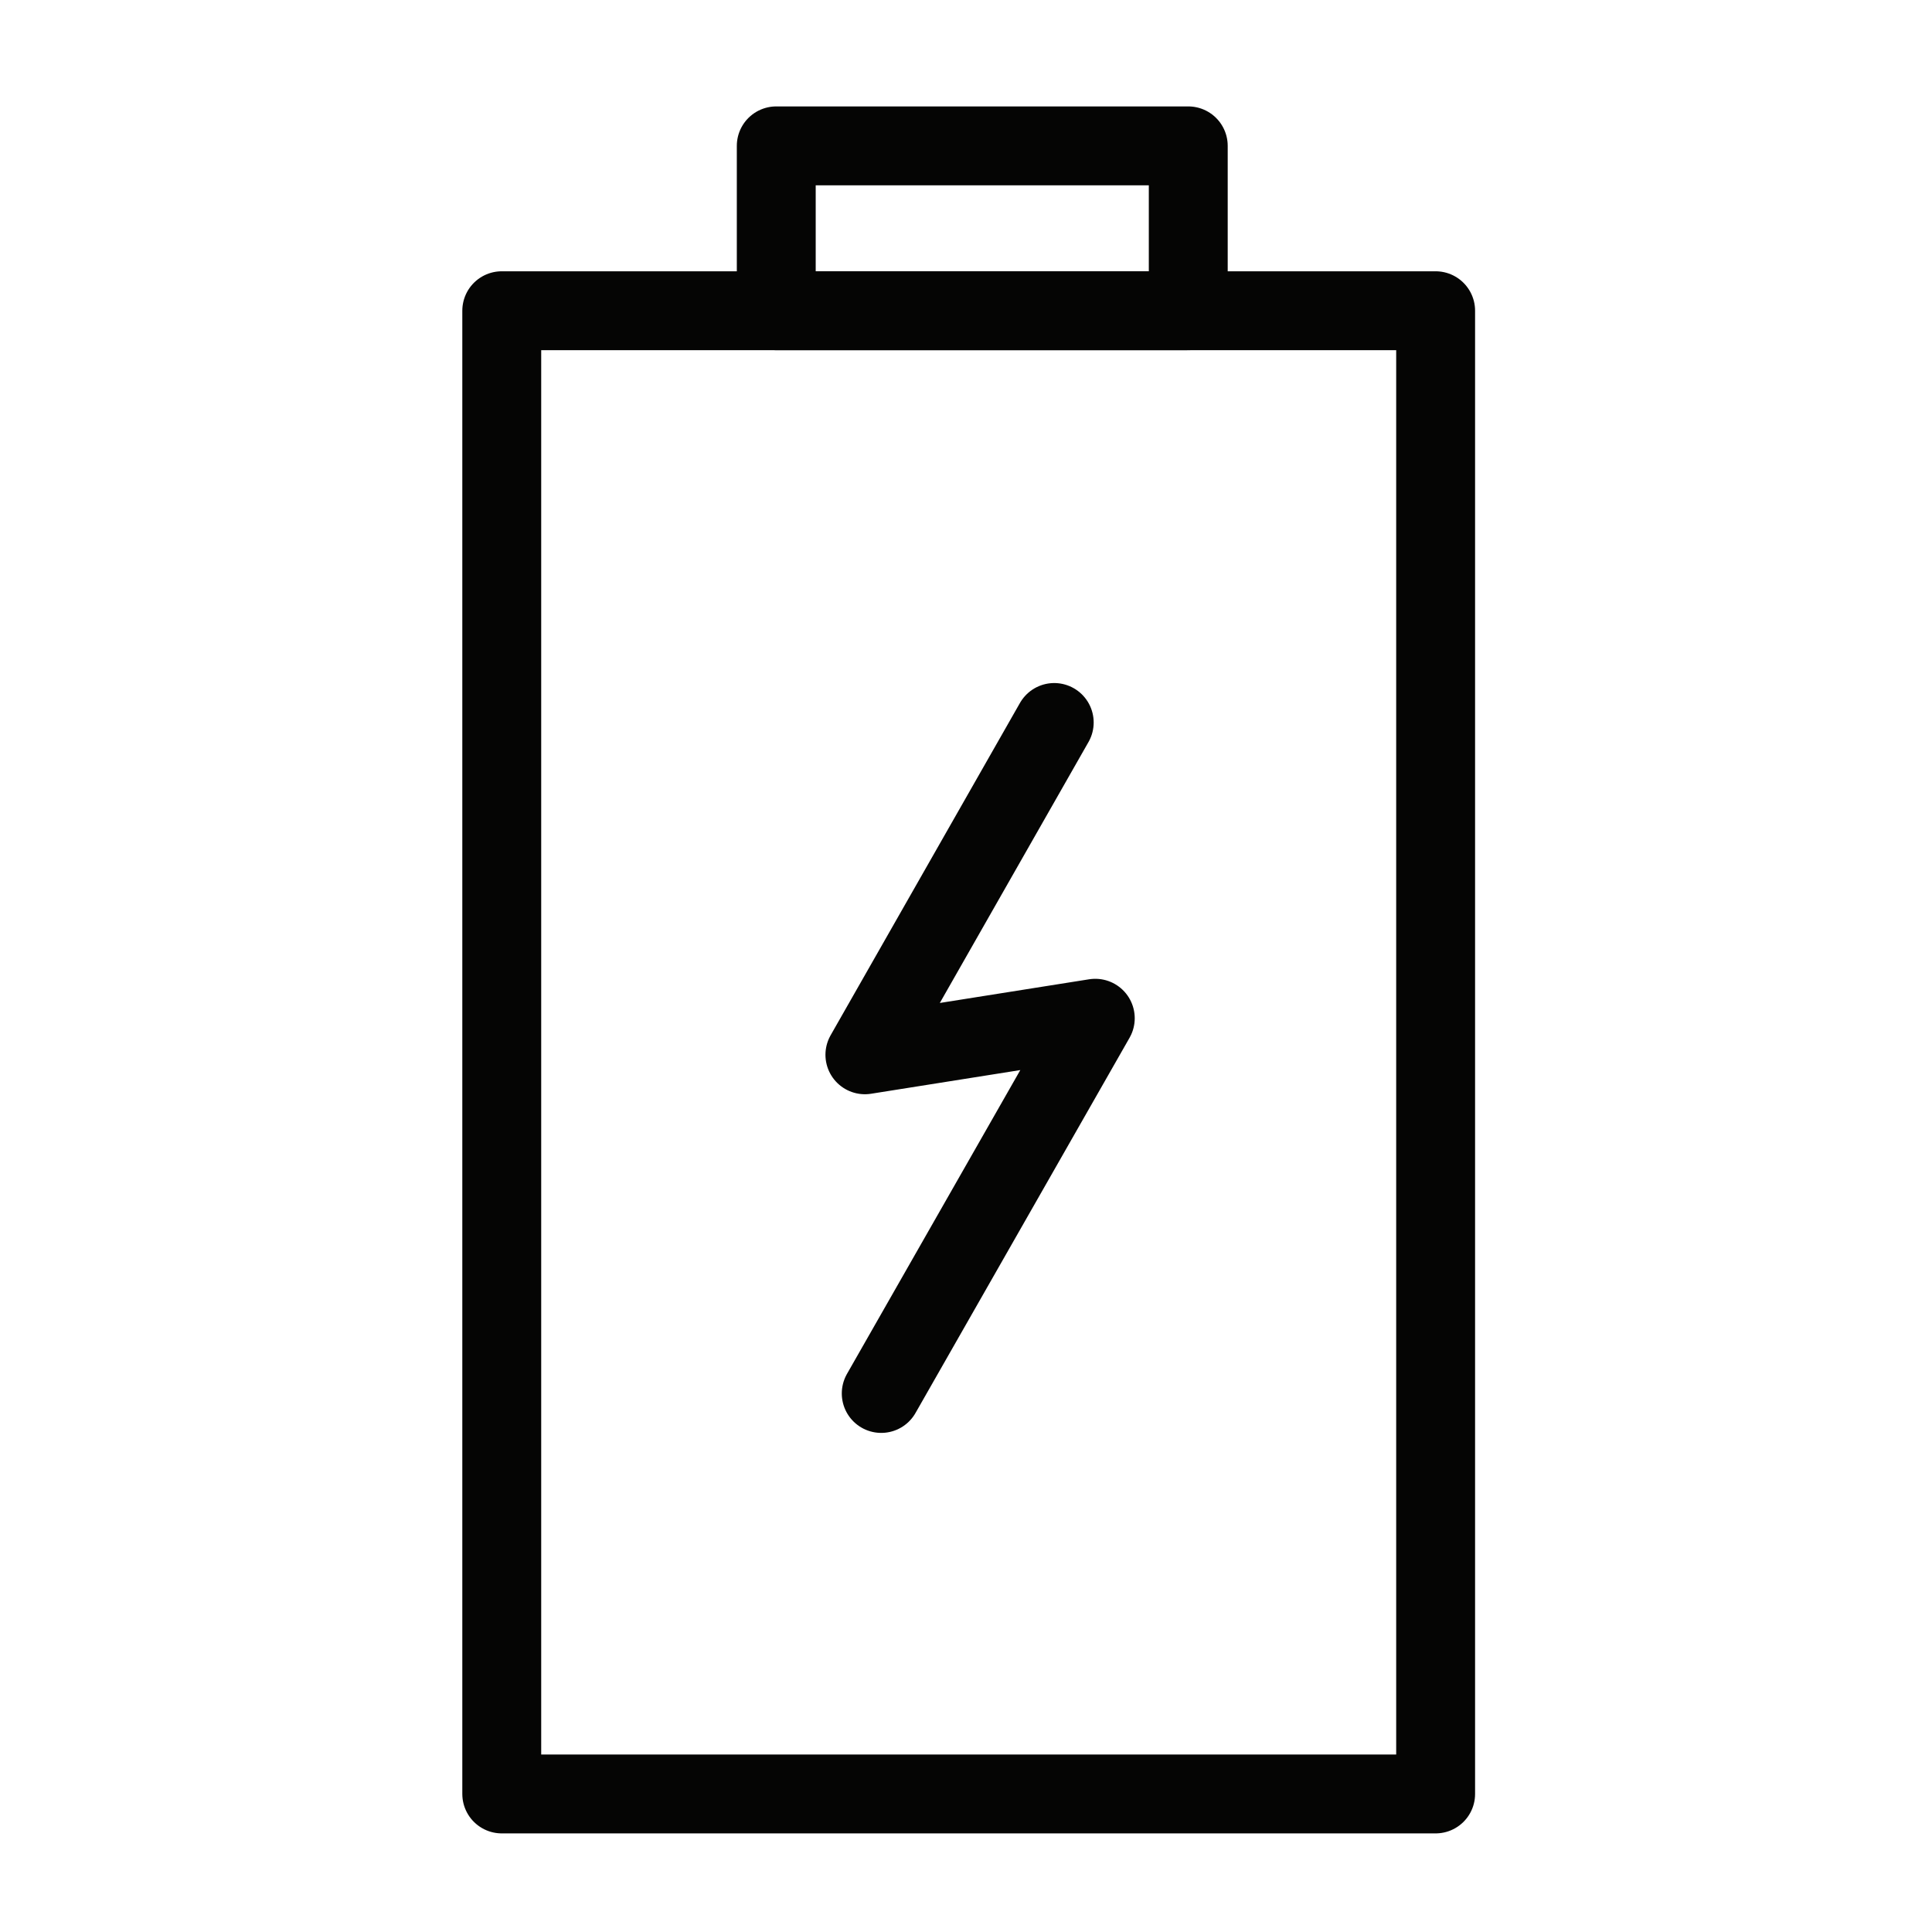
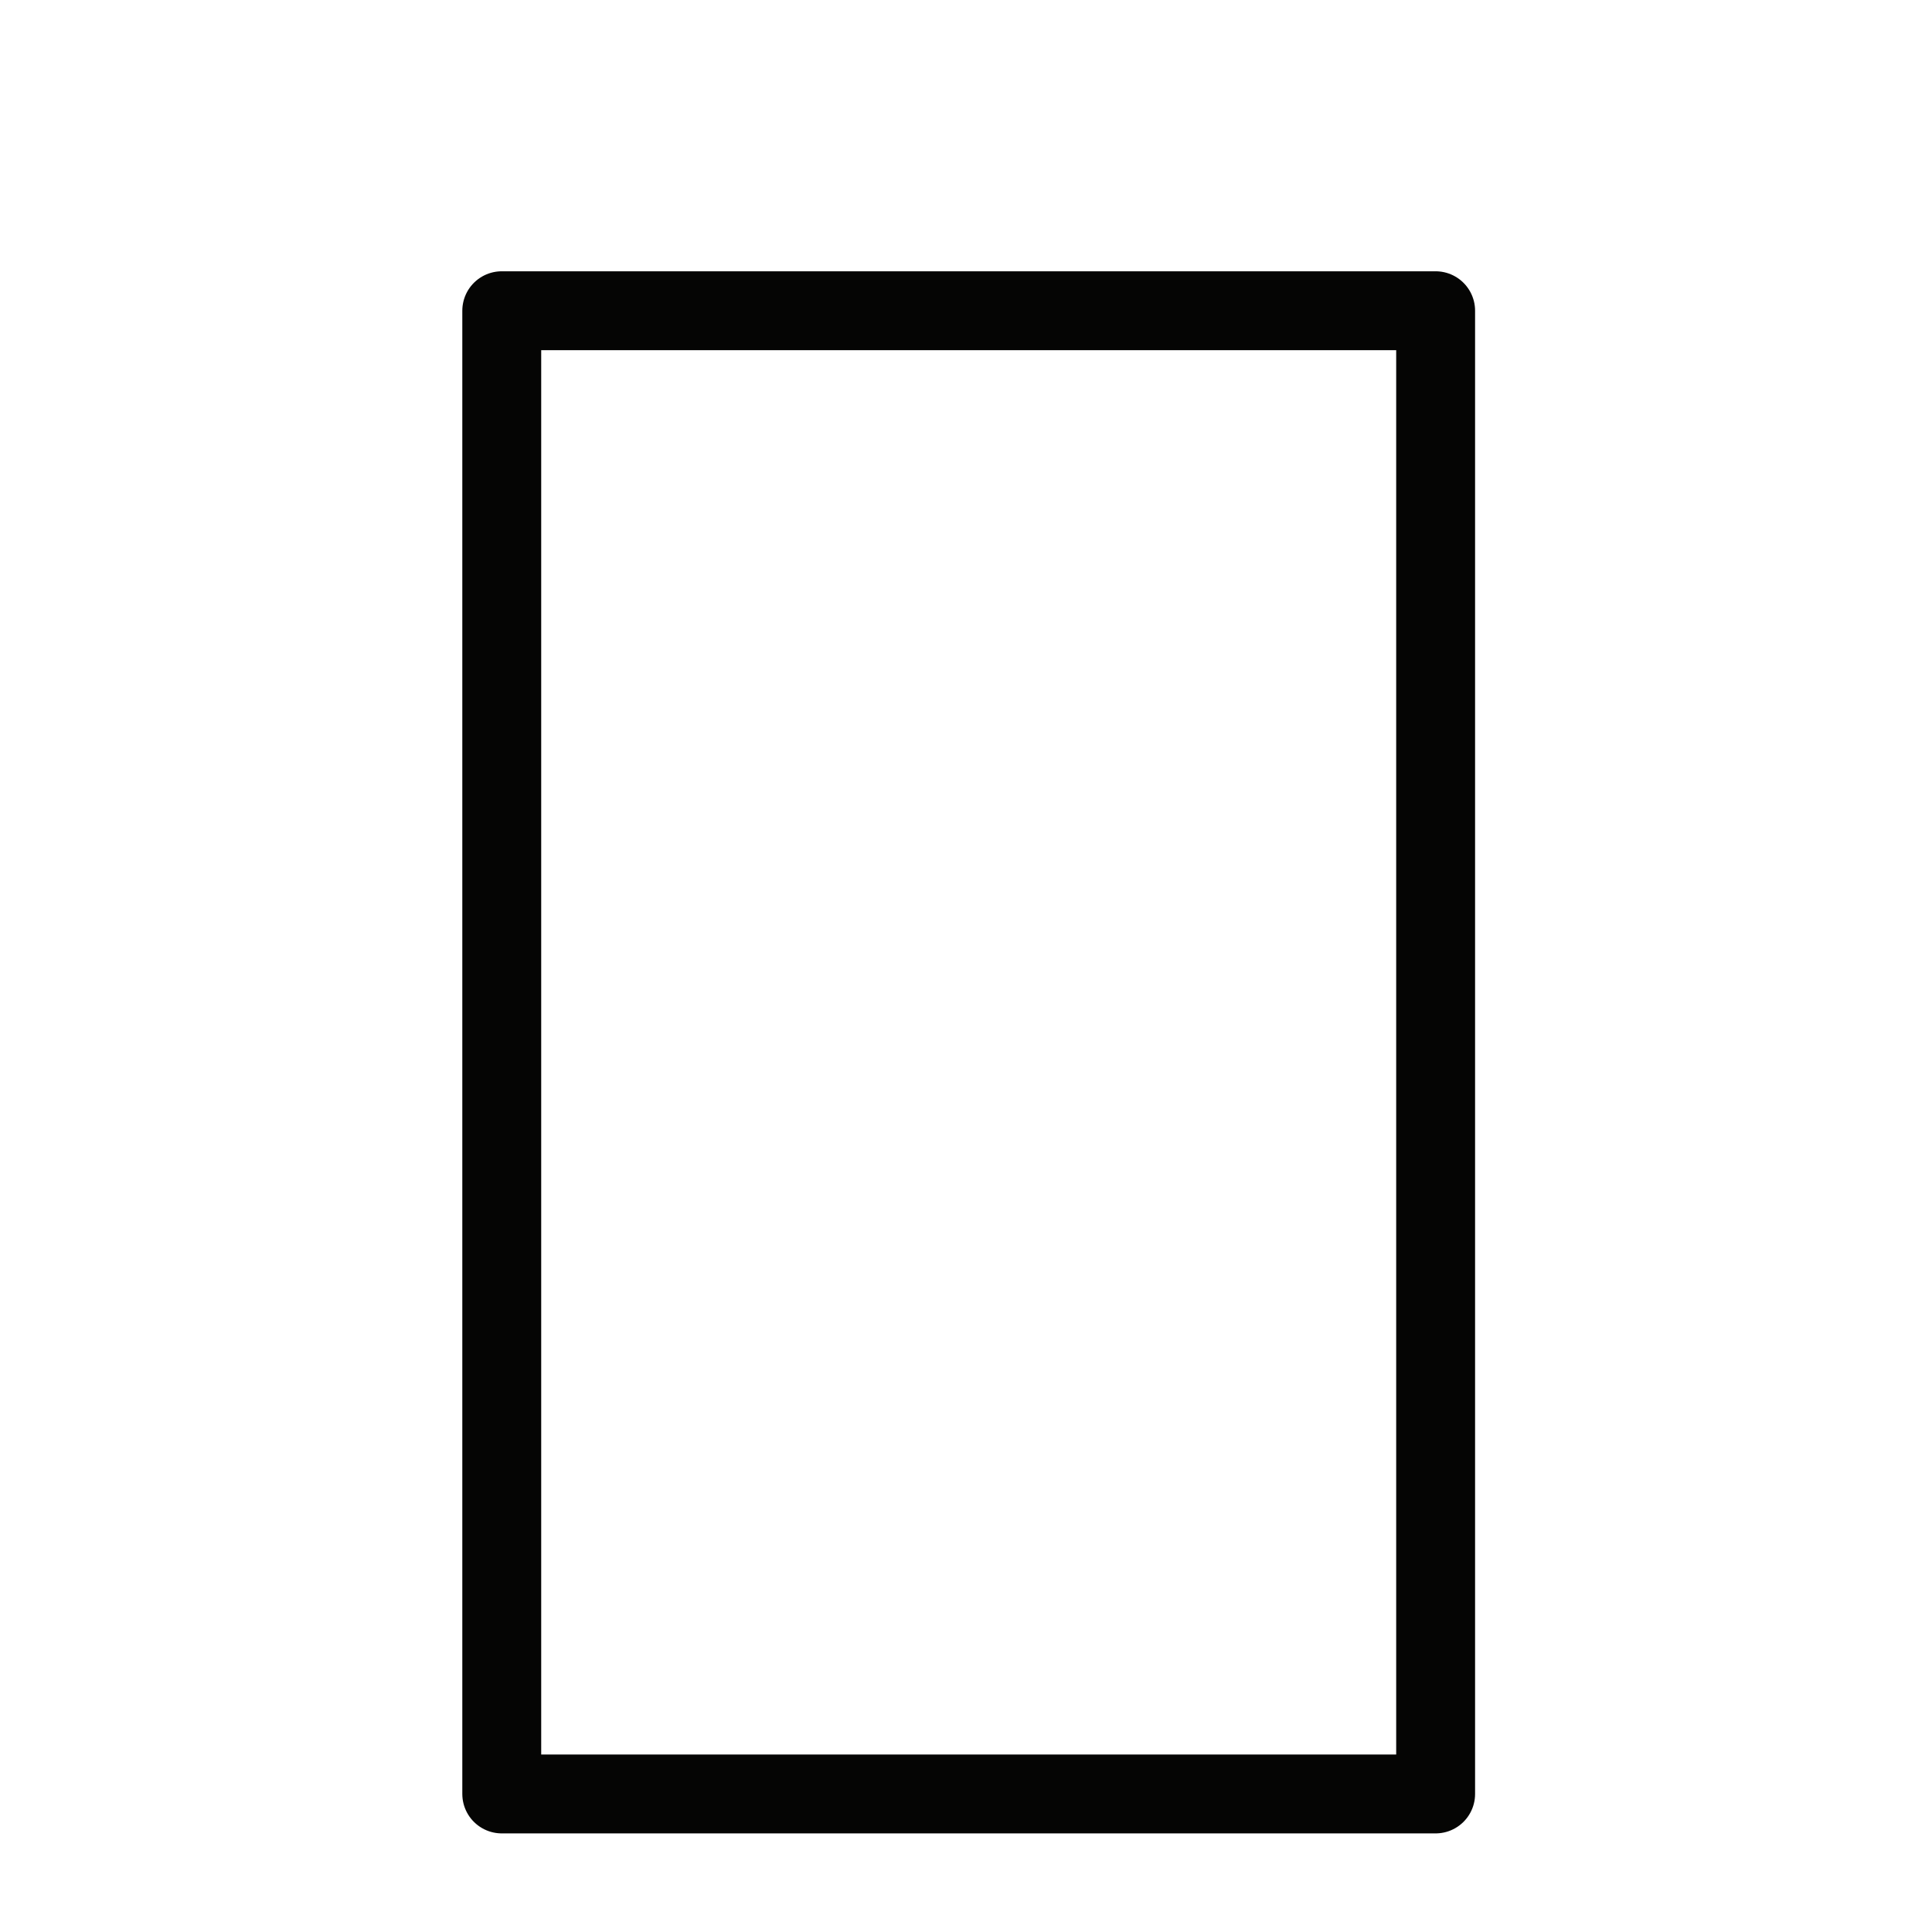
<svg xmlns="http://www.w3.org/2000/svg" width="24" height="24" viewBox="0 0 24 24" fill="none">
  <g clip-path="url(#clip0_152_2862)">
-     <path d="M13.096 8.975L10.744 13.103L13.606 12.649L10.947 17.31" stroke="#050504" stroke-width="0.98" stroke-linecap="round" stroke-linejoin="round" />
-     <path d="M14.761 1.812H9.643V3.86H14.761V1.812Z" stroke="#050504" stroke-width="0.98" stroke-linecap="round" stroke-linejoin="round" />
    <path d="M17.834 3.86H6.233V22.285H17.834V3.86Z" stroke="#050504" stroke-width="0.98" stroke-linecap="round" stroke-linejoin="round" />
  </g>
  <defs>
    <clipPath id="clip0_152_2862">
      <rect width="24" height="24" fill="white" />
    </clipPath>
  </defs>
</svg>